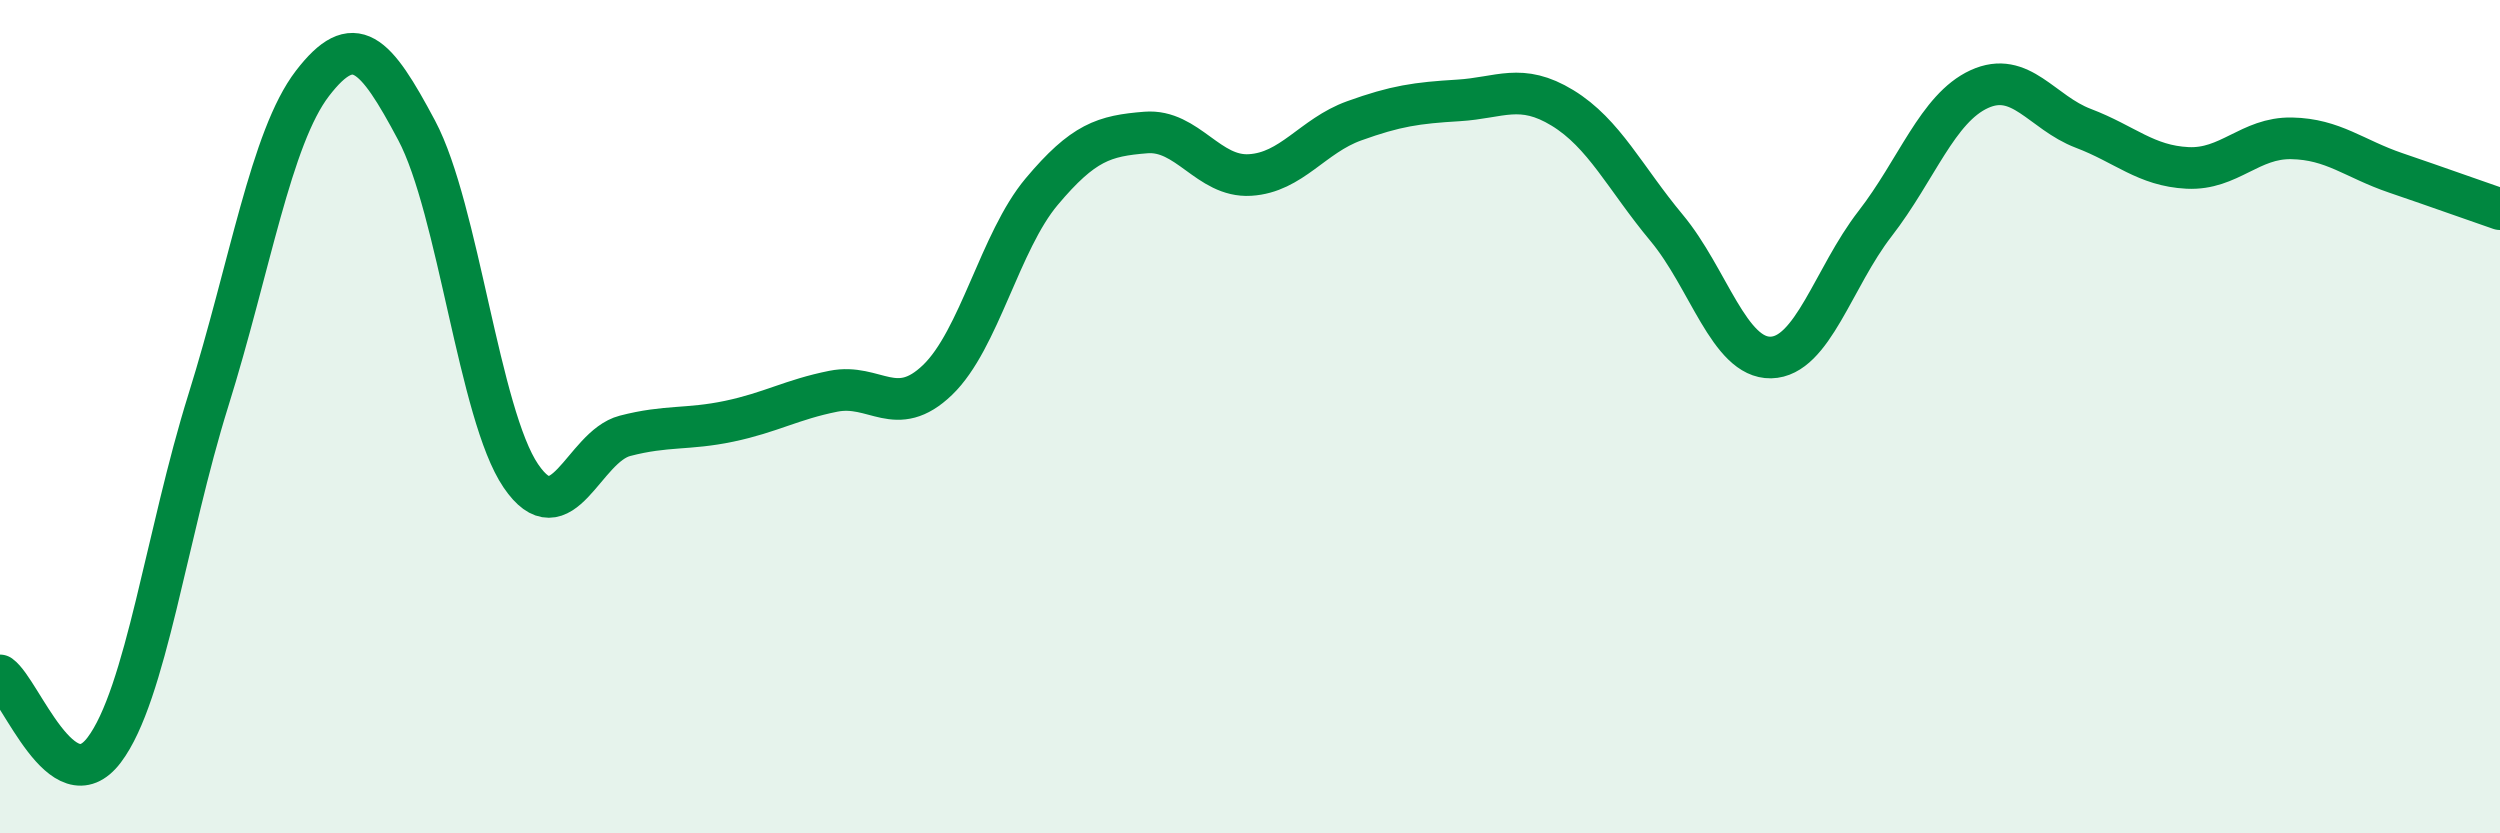
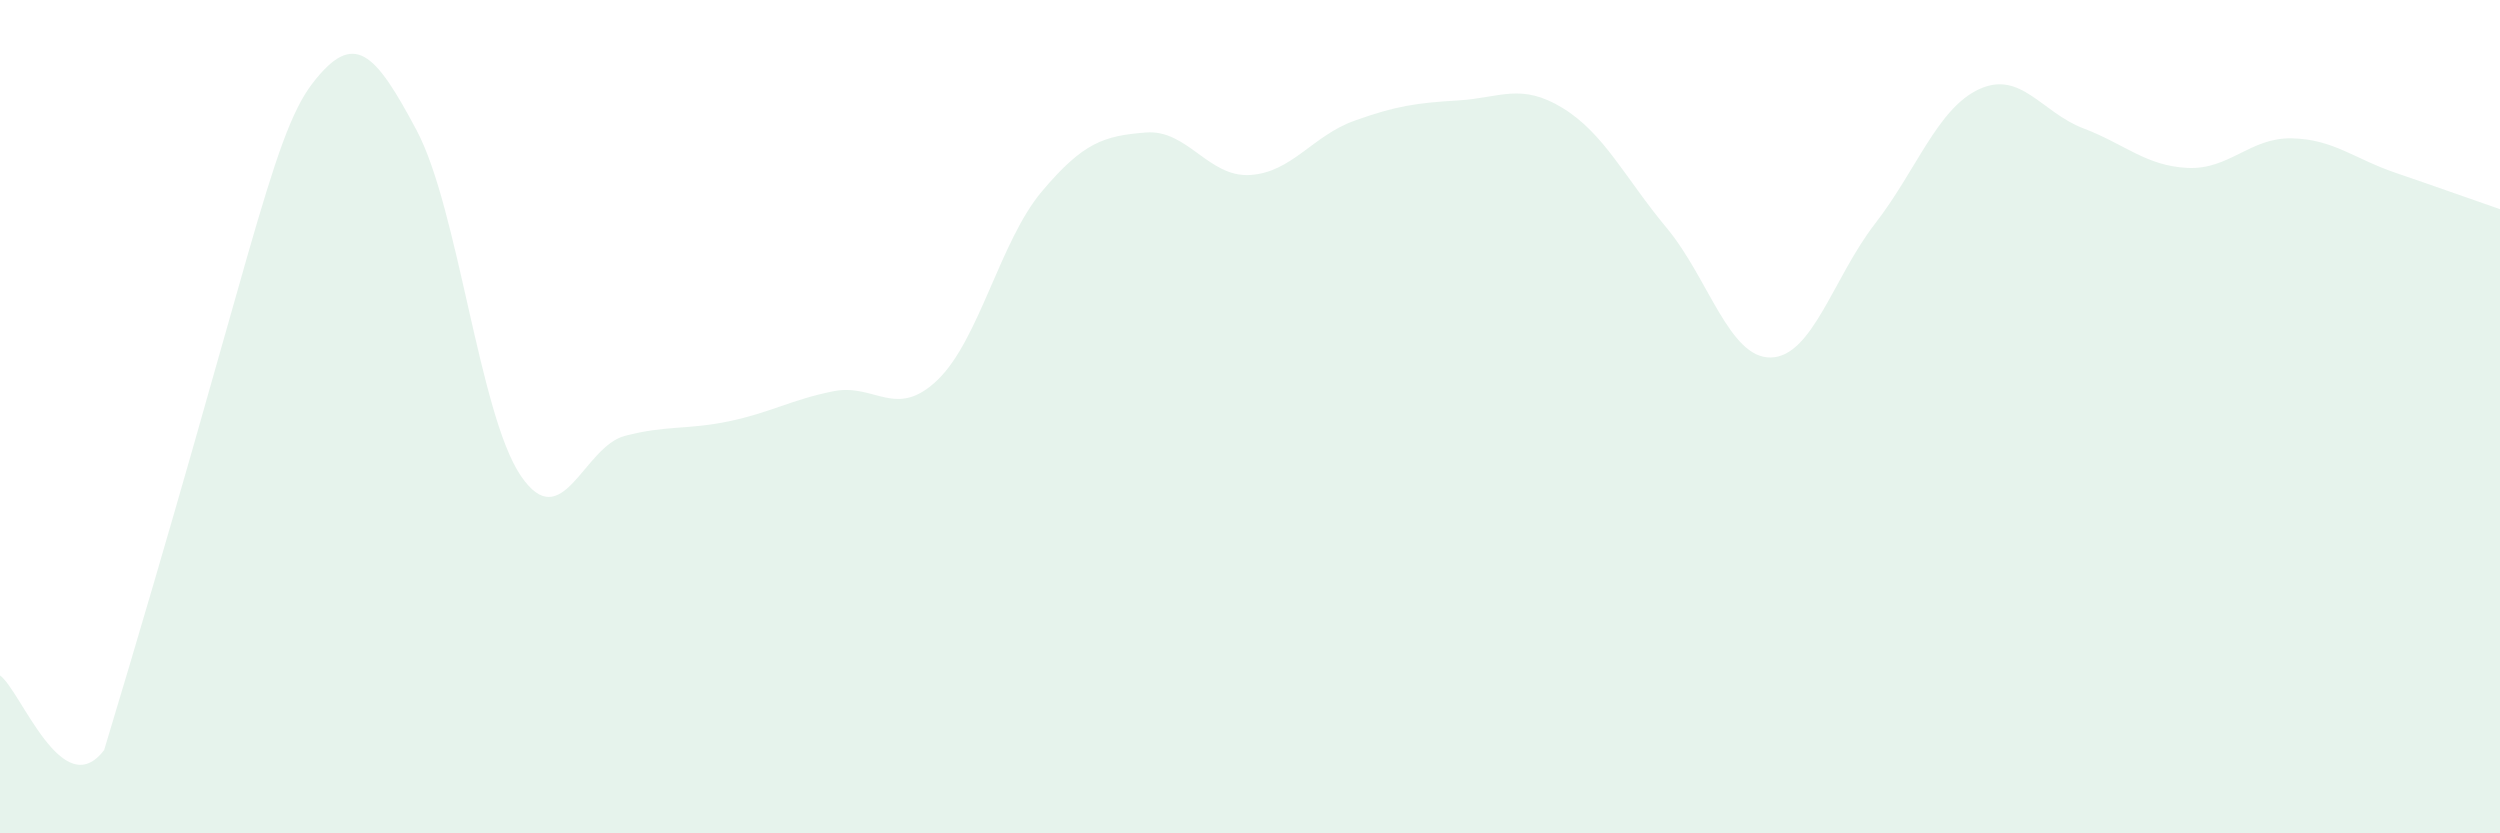
<svg xmlns="http://www.w3.org/2000/svg" width="60" height="20" viewBox="0 0 60 20">
-   <path d="M 0,16.21 C 0.5,16.57 1.5,19.32 2.5,18 C 3.5,16.68 4,12.81 5,9.61 C 6,6.41 6.5,3.3 7.5,2 C 8.5,0.7 9,1.25 10,3.13 C 11,5.01 11.5,9.95 12.5,11.42 C 13.5,12.89 14,10.72 15,10.46 C 16,10.2 16.5,10.32 17.5,10.11 C 18.5,9.9 19,9.59 20,9.39 C 21,9.19 21.5,10.08 22.5,9.12 C 23.5,8.16 24,5.79 25,4.6 C 26,3.41 26.5,3.26 27.5,3.18 C 28.5,3.1 29,4.26 30,4.2 C 31,4.14 31.5,3.26 32.5,2.9 C 33.5,2.54 34,2.47 35,2.41 C 36,2.35 36.5,1.98 37.5,2.59 C 38.5,3.2 39,4.27 40,5.47 C 41,6.67 41.5,8.6 42.5,8.58 C 43.5,8.56 44,6.66 45,5.37 C 46,4.08 46.5,2.6 47.5,2.14 C 48.5,1.68 49,2.7 50,3.08 C 51,3.46 51.5,3.98 52.5,4.03 C 53.5,4.08 54,3.3 55,3.32 C 56,3.34 56.5,3.81 57.5,4.15 C 58.5,4.49 59.5,4.85 60,5.02L60 20L0 20Z" fill="#008740" opacity="0.1" stroke-linecap="round" stroke-linejoin="round" />
-   <path d="M 0,16.21 C 0.5,16.57 1.5,19.32 2.5,18 C 3.5,16.68 4,12.81 5,9.61 C 6,6.41 6.5,3.3 7.5,2 C 8.5,0.7 9,1.25 10,3.13 C 11,5.01 11.5,9.95 12.5,11.42 C 13.5,12.89 14,10.72 15,10.46 C 16,10.2 16.5,10.32 17.5,10.11 C 18.5,9.9 19,9.59 20,9.39 C 21,9.19 21.5,10.08 22.5,9.12 C 23.5,8.16 24,5.79 25,4.6 C 26,3.41 26.5,3.26 27.5,3.18 C 28.5,3.1 29,4.26 30,4.2 C 31,4.14 31.5,3.26 32.5,2.9 C 33.5,2.54 34,2.47 35,2.41 C 36,2.35 36.5,1.98 37.5,2.59 C 38.5,3.2 39,4.27 40,5.47 C 41,6.67 41.5,8.6 42.5,8.58 C 43.5,8.56 44,6.66 45,5.37 C 46,4.08 46.5,2.6 47.5,2.14 C 48.5,1.68 49,2.7 50,3.08 C 51,3.46 51.5,3.98 52.5,4.03 C 53.5,4.08 54,3.3 55,3.32 C 56,3.34 56.5,3.81 57.5,4.15 C 58.5,4.49 59.5,4.85 60,5.02" stroke="#008740" stroke-width="1" fill="none" stroke-linecap="round" stroke-linejoin="round" />
+   <path d="M 0,16.21 C 0.5,16.57 1.5,19.32 2.5,18 C 6,6.41 6.5,3.3 7.5,2 C 8.5,0.7 9,1.25 10,3.13 C 11,5.01 11.5,9.95 12.5,11.42 C 13.5,12.89 14,10.72 15,10.46 C 16,10.2 16.5,10.32 17.5,10.11 C 18.5,9.9 19,9.59 20,9.39 C 21,9.19 21.5,10.08 22.5,9.12 C 23.5,8.16 24,5.79 25,4.6 C 26,3.41 26.5,3.26 27.5,3.18 C 28.5,3.1 29,4.26 30,4.2 C 31,4.14 31.5,3.26 32.5,2.9 C 33.5,2.54 34,2.47 35,2.41 C 36,2.35 36.5,1.98 37.5,2.59 C 38.5,3.2 39,4.27 40,5.47 C 41,6.67 41.5,8.6 42.5,8.58 C 43.5,8.56 44,6.66 45,5.37 C 46,4.08 46.5,2.6 47.5,2.14 C 48.5,1.68 49,2.7 50,3.08 C 51,3.46 51.5,3.98 52.5,4.03 C 53.5,4.08 54,3.3 55,3.32 C 56,3.34 56.5,3.81 57.5,4.15 C 58.5,4.49 59.5,4.85 60,5.02L60 20L0 20Z" fill="#008740" opacity="0.1" stroke-linecap="round" stroke-linejoin="round" />
</svg>